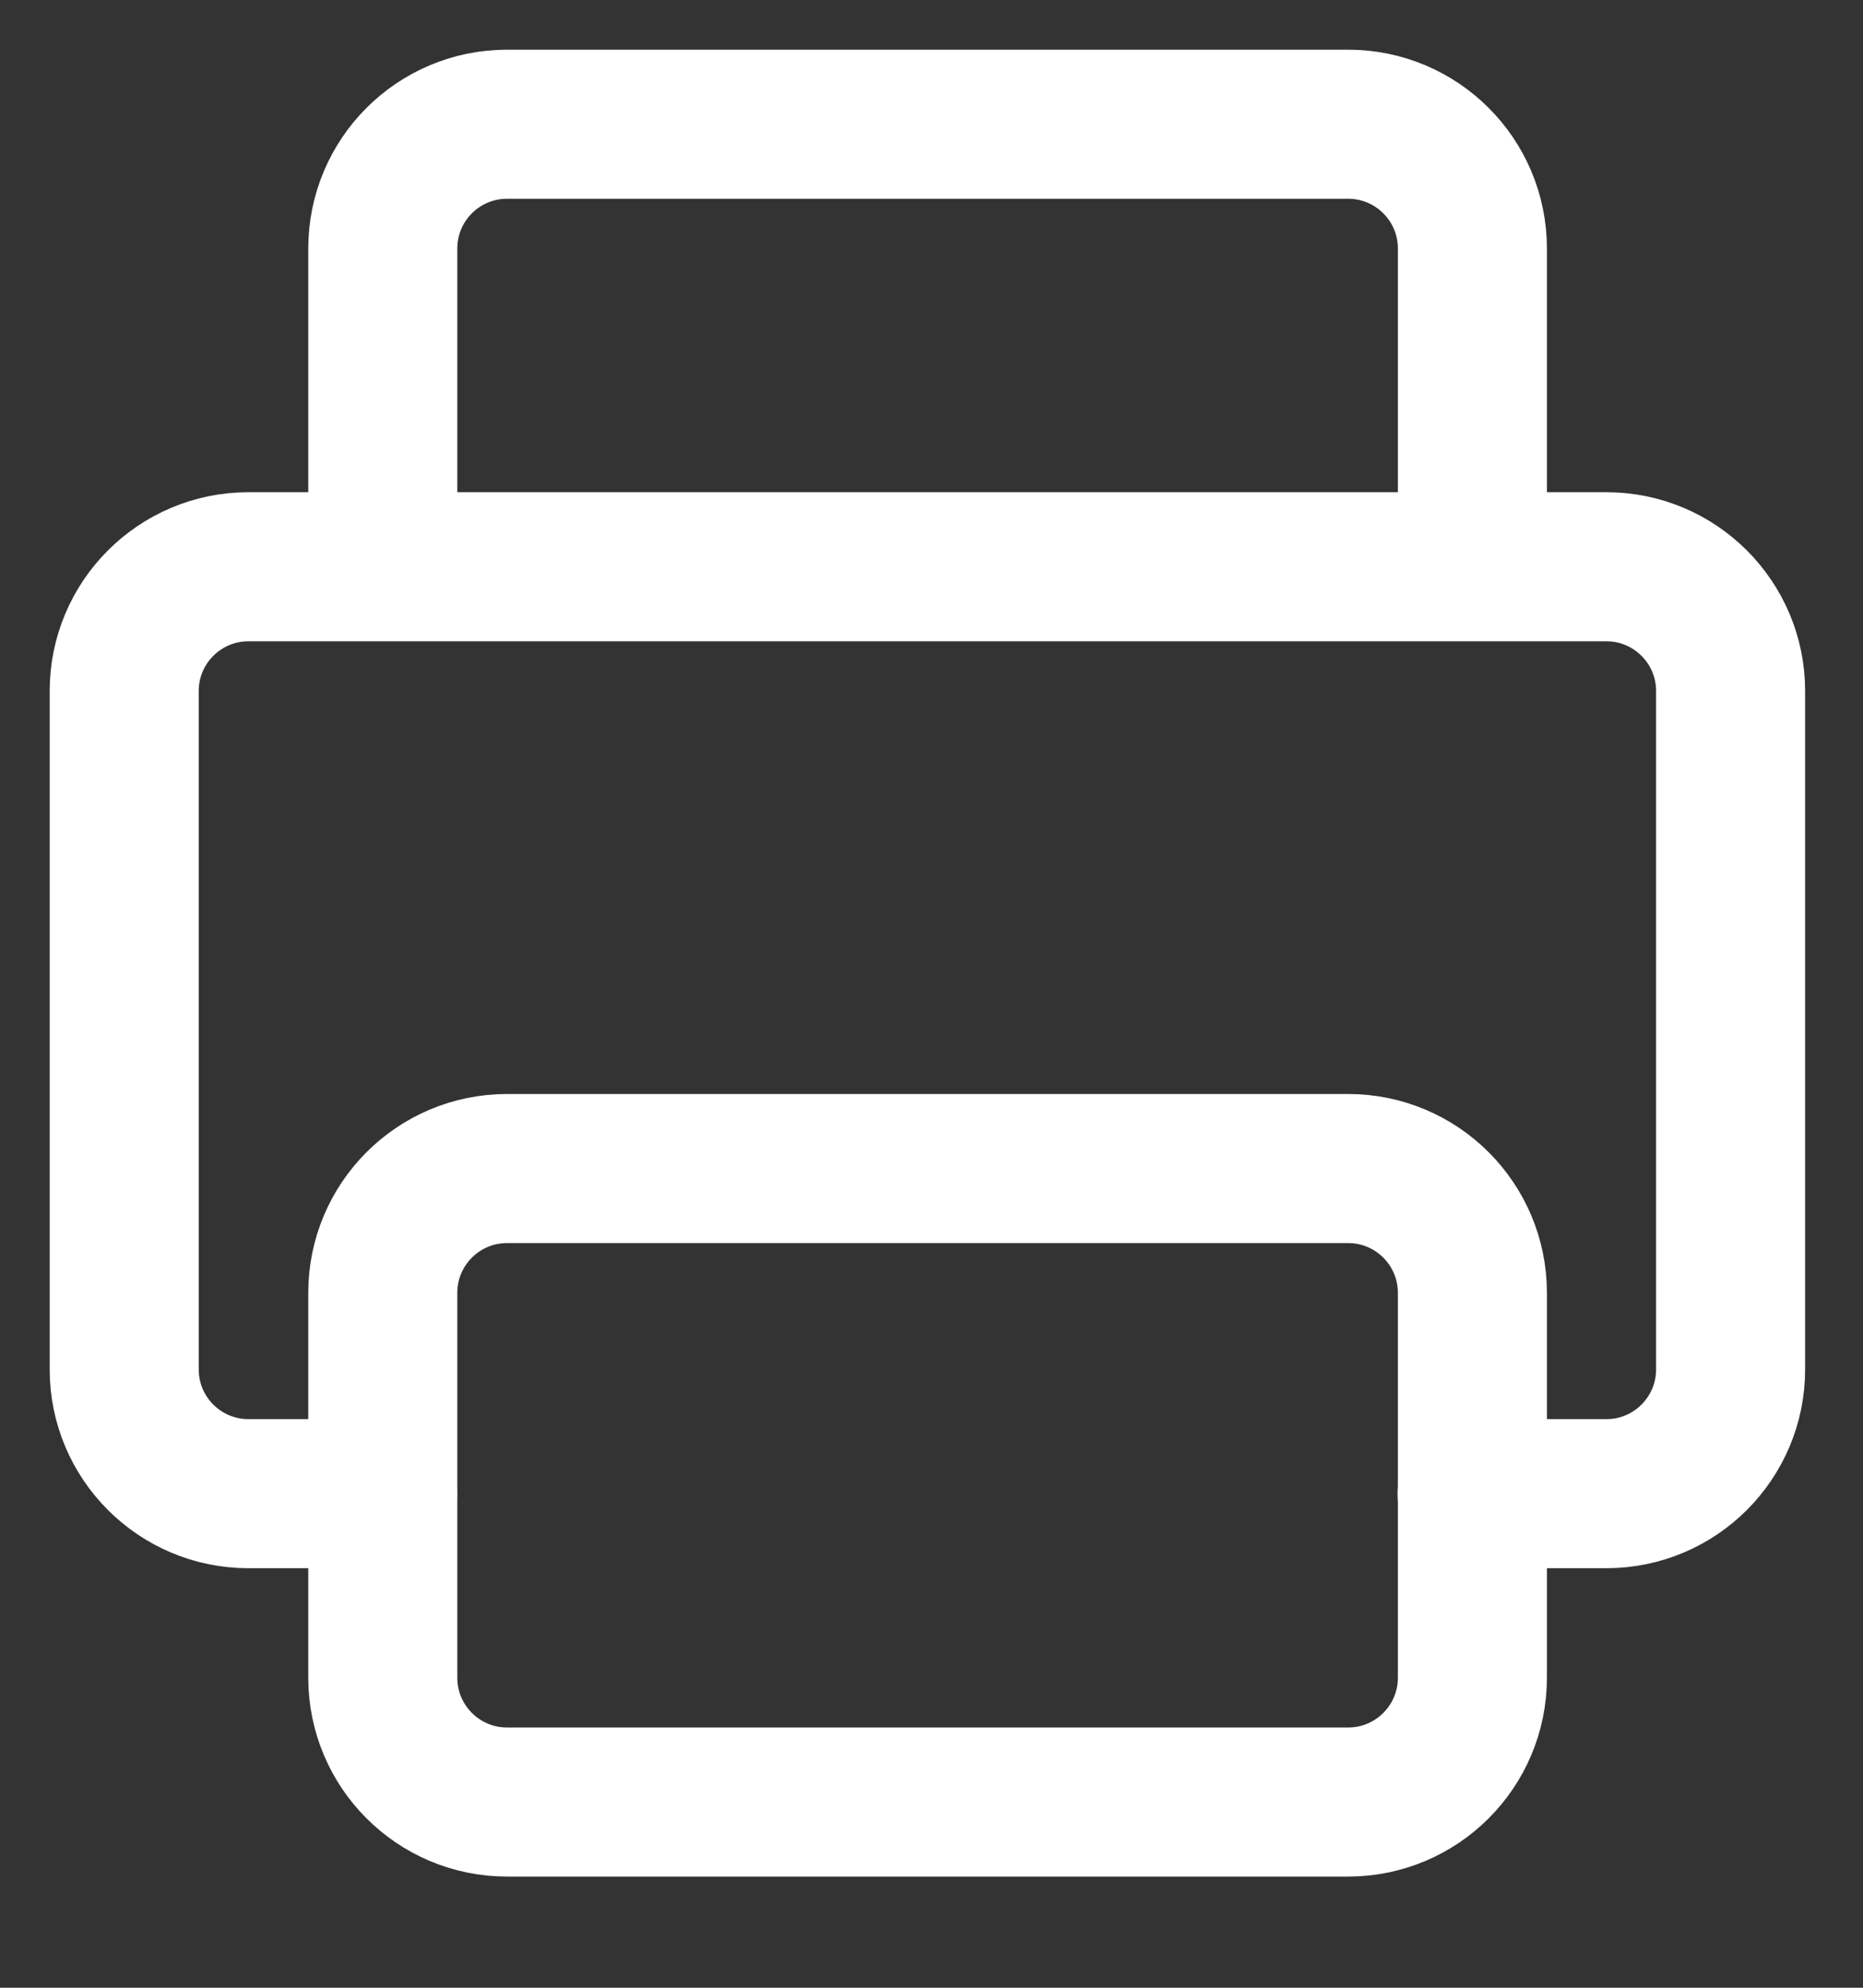
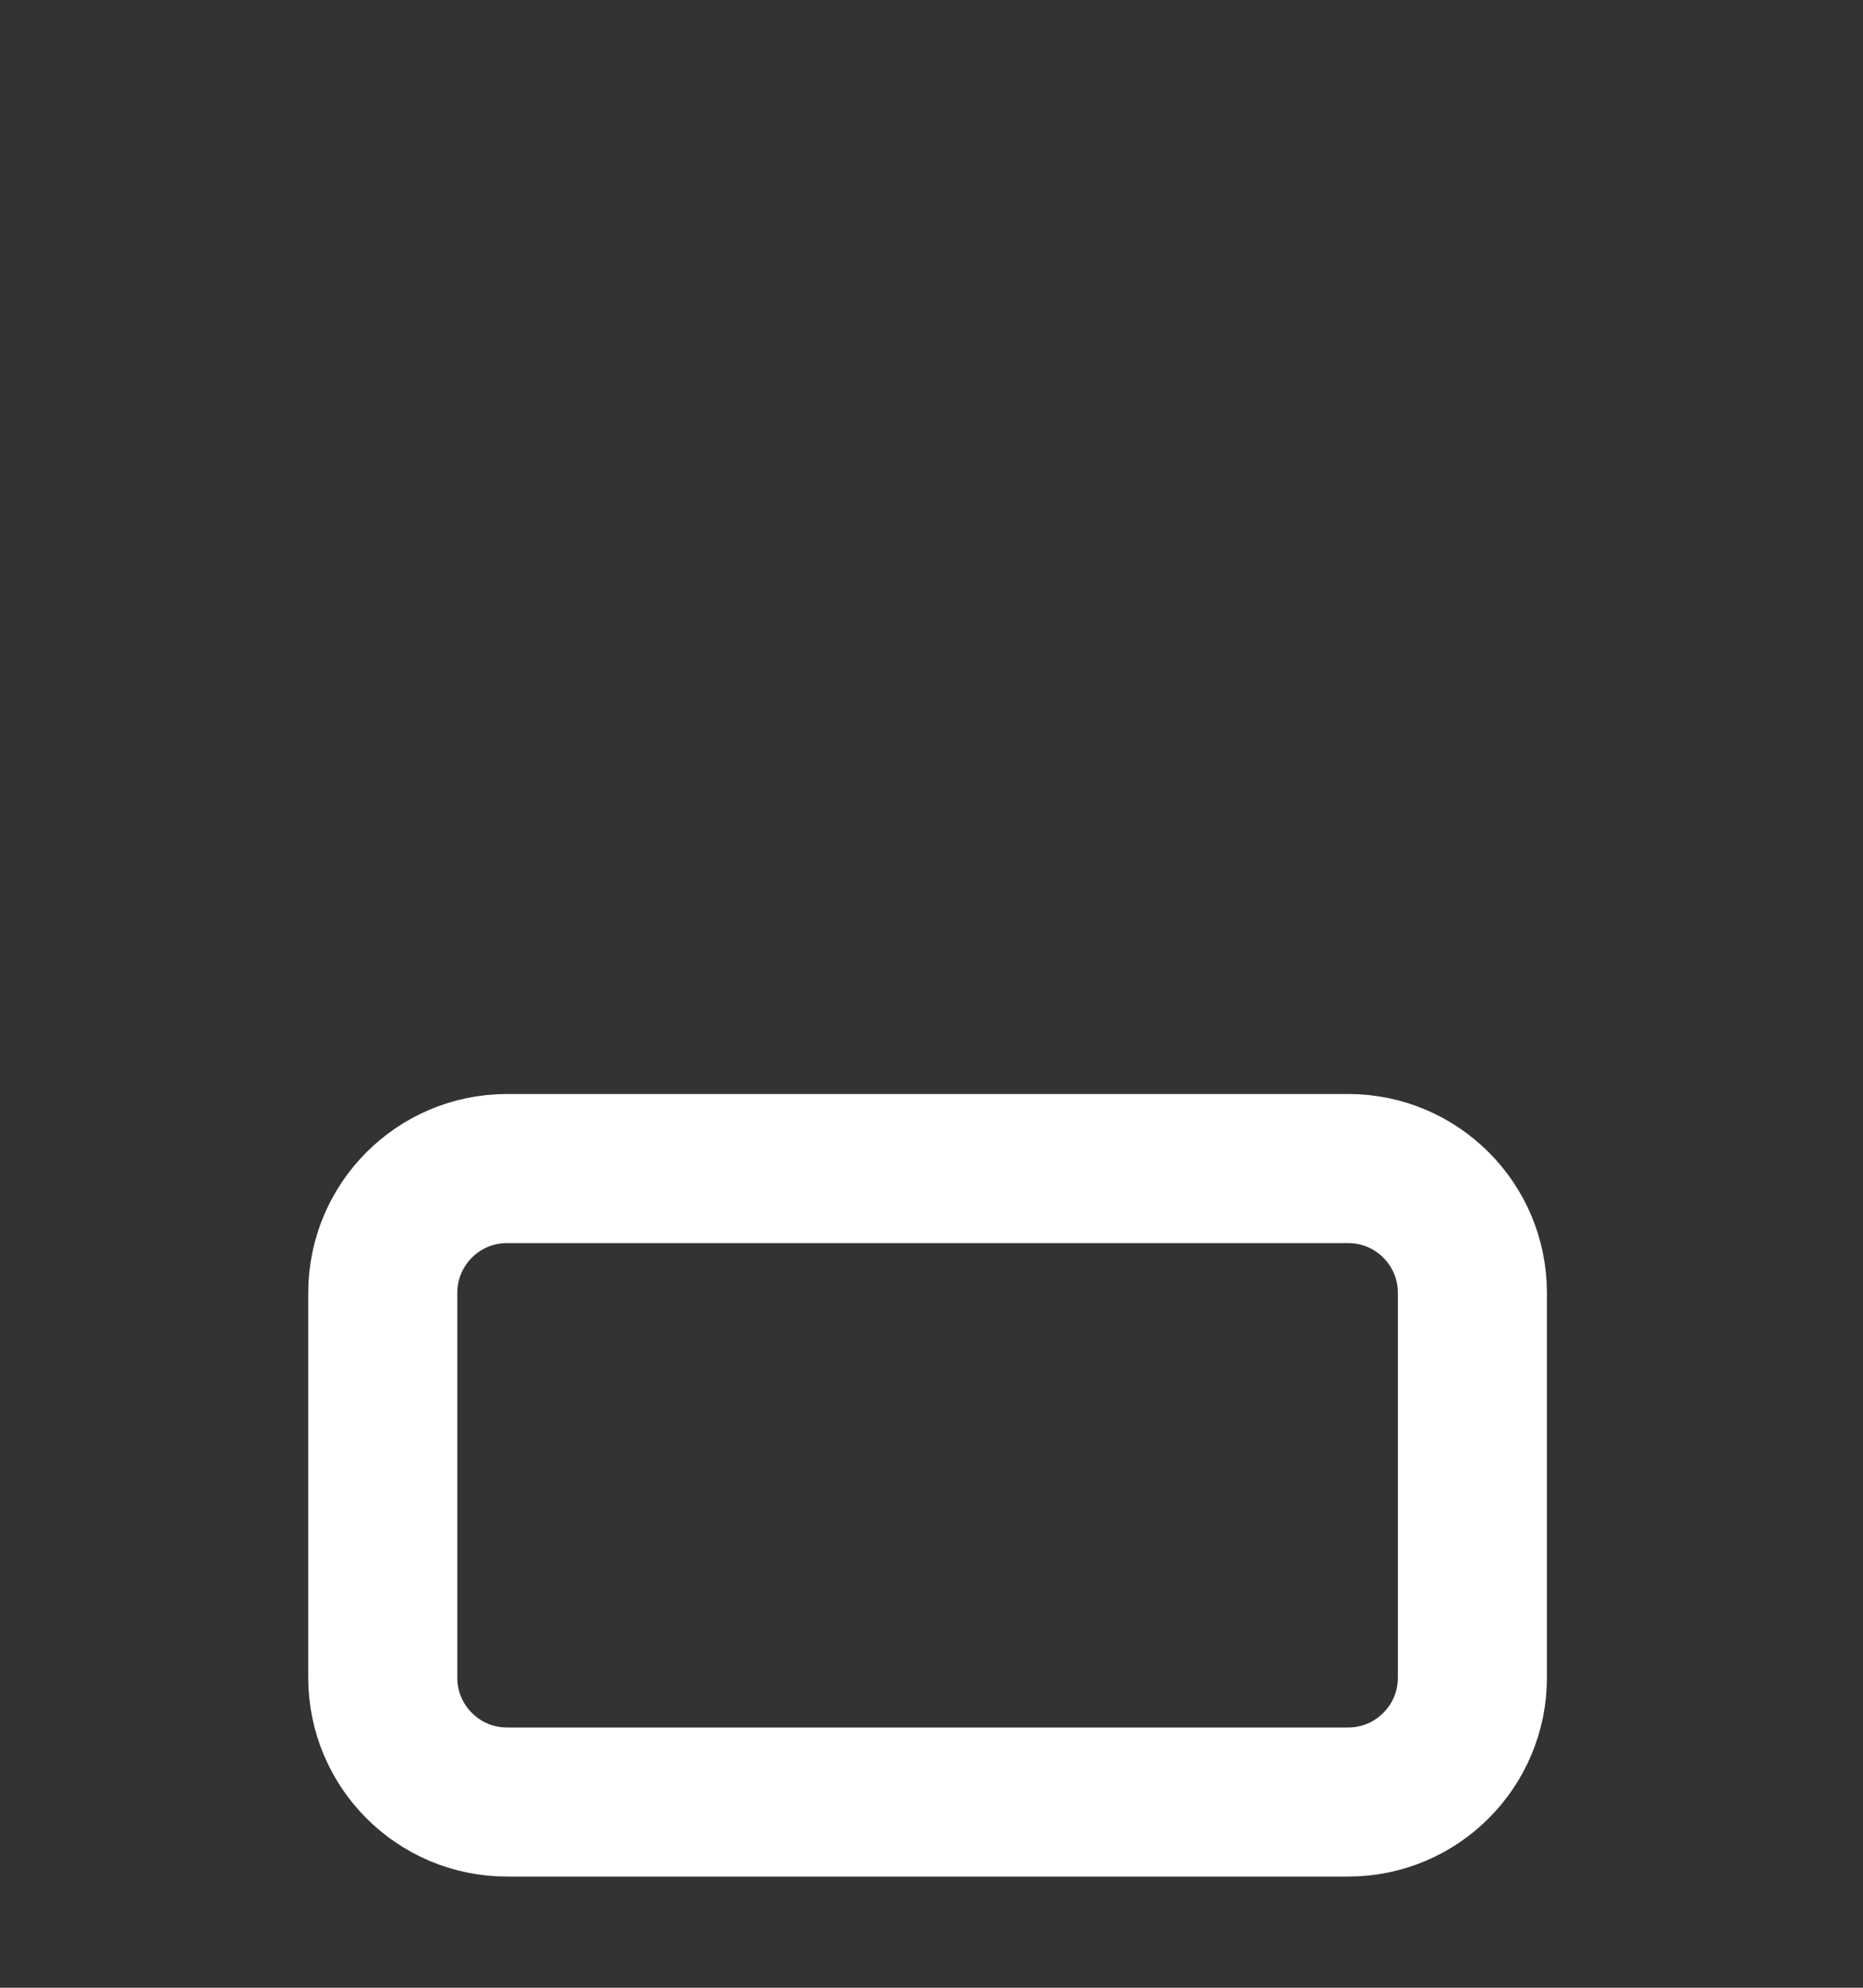
<svg xmlns="http://www.w3.org/2000/svg" width="15" height="16" viewBox="0 0 15 16" fill="none">
  <rect x="0" y="0" width="15" height="16" fill="#333333" stroke="none" />
-   <path d="M3.082 4.559V2C3.082 1.448 3.53 1 4.082 1H10.855C11.407 1 11.855 1.448 11.855 2V4.559" stroke="white" stroke-width="1.2" stroke-linecap="round" stroke-linejoin="round" />
-   <path d="M11.853 12.023H12.934C13.486 12.023 13.934 11.575 13.934 11.023V5.562C13.934 5.01 13.486 4.562 12.934 4.562H2C1.448 4.562 1 5.01 1 5.562V11.023C1 11.575 1.448 12.023 2 12.023H3.08" stroke="white" stroke-width="1.2" stroke-linecap="round" stroke-linejoin="round" />
  <path d="M4.082 9.406C3.53 9.406 3.082 9.854 3.082 10.406V13.505C3.082 14.057 3.53 14.505 4.082 14.505H10.855C11.407 14.505 11.855 14.057 11.855 13.505V10.406C11.855 9.854 11.407 9.406 10.855 9.406H4.082Z" stroke="white" stroke-width="1.2" stroke-linecap="round" stroke-linejoin="round" />
</svg>